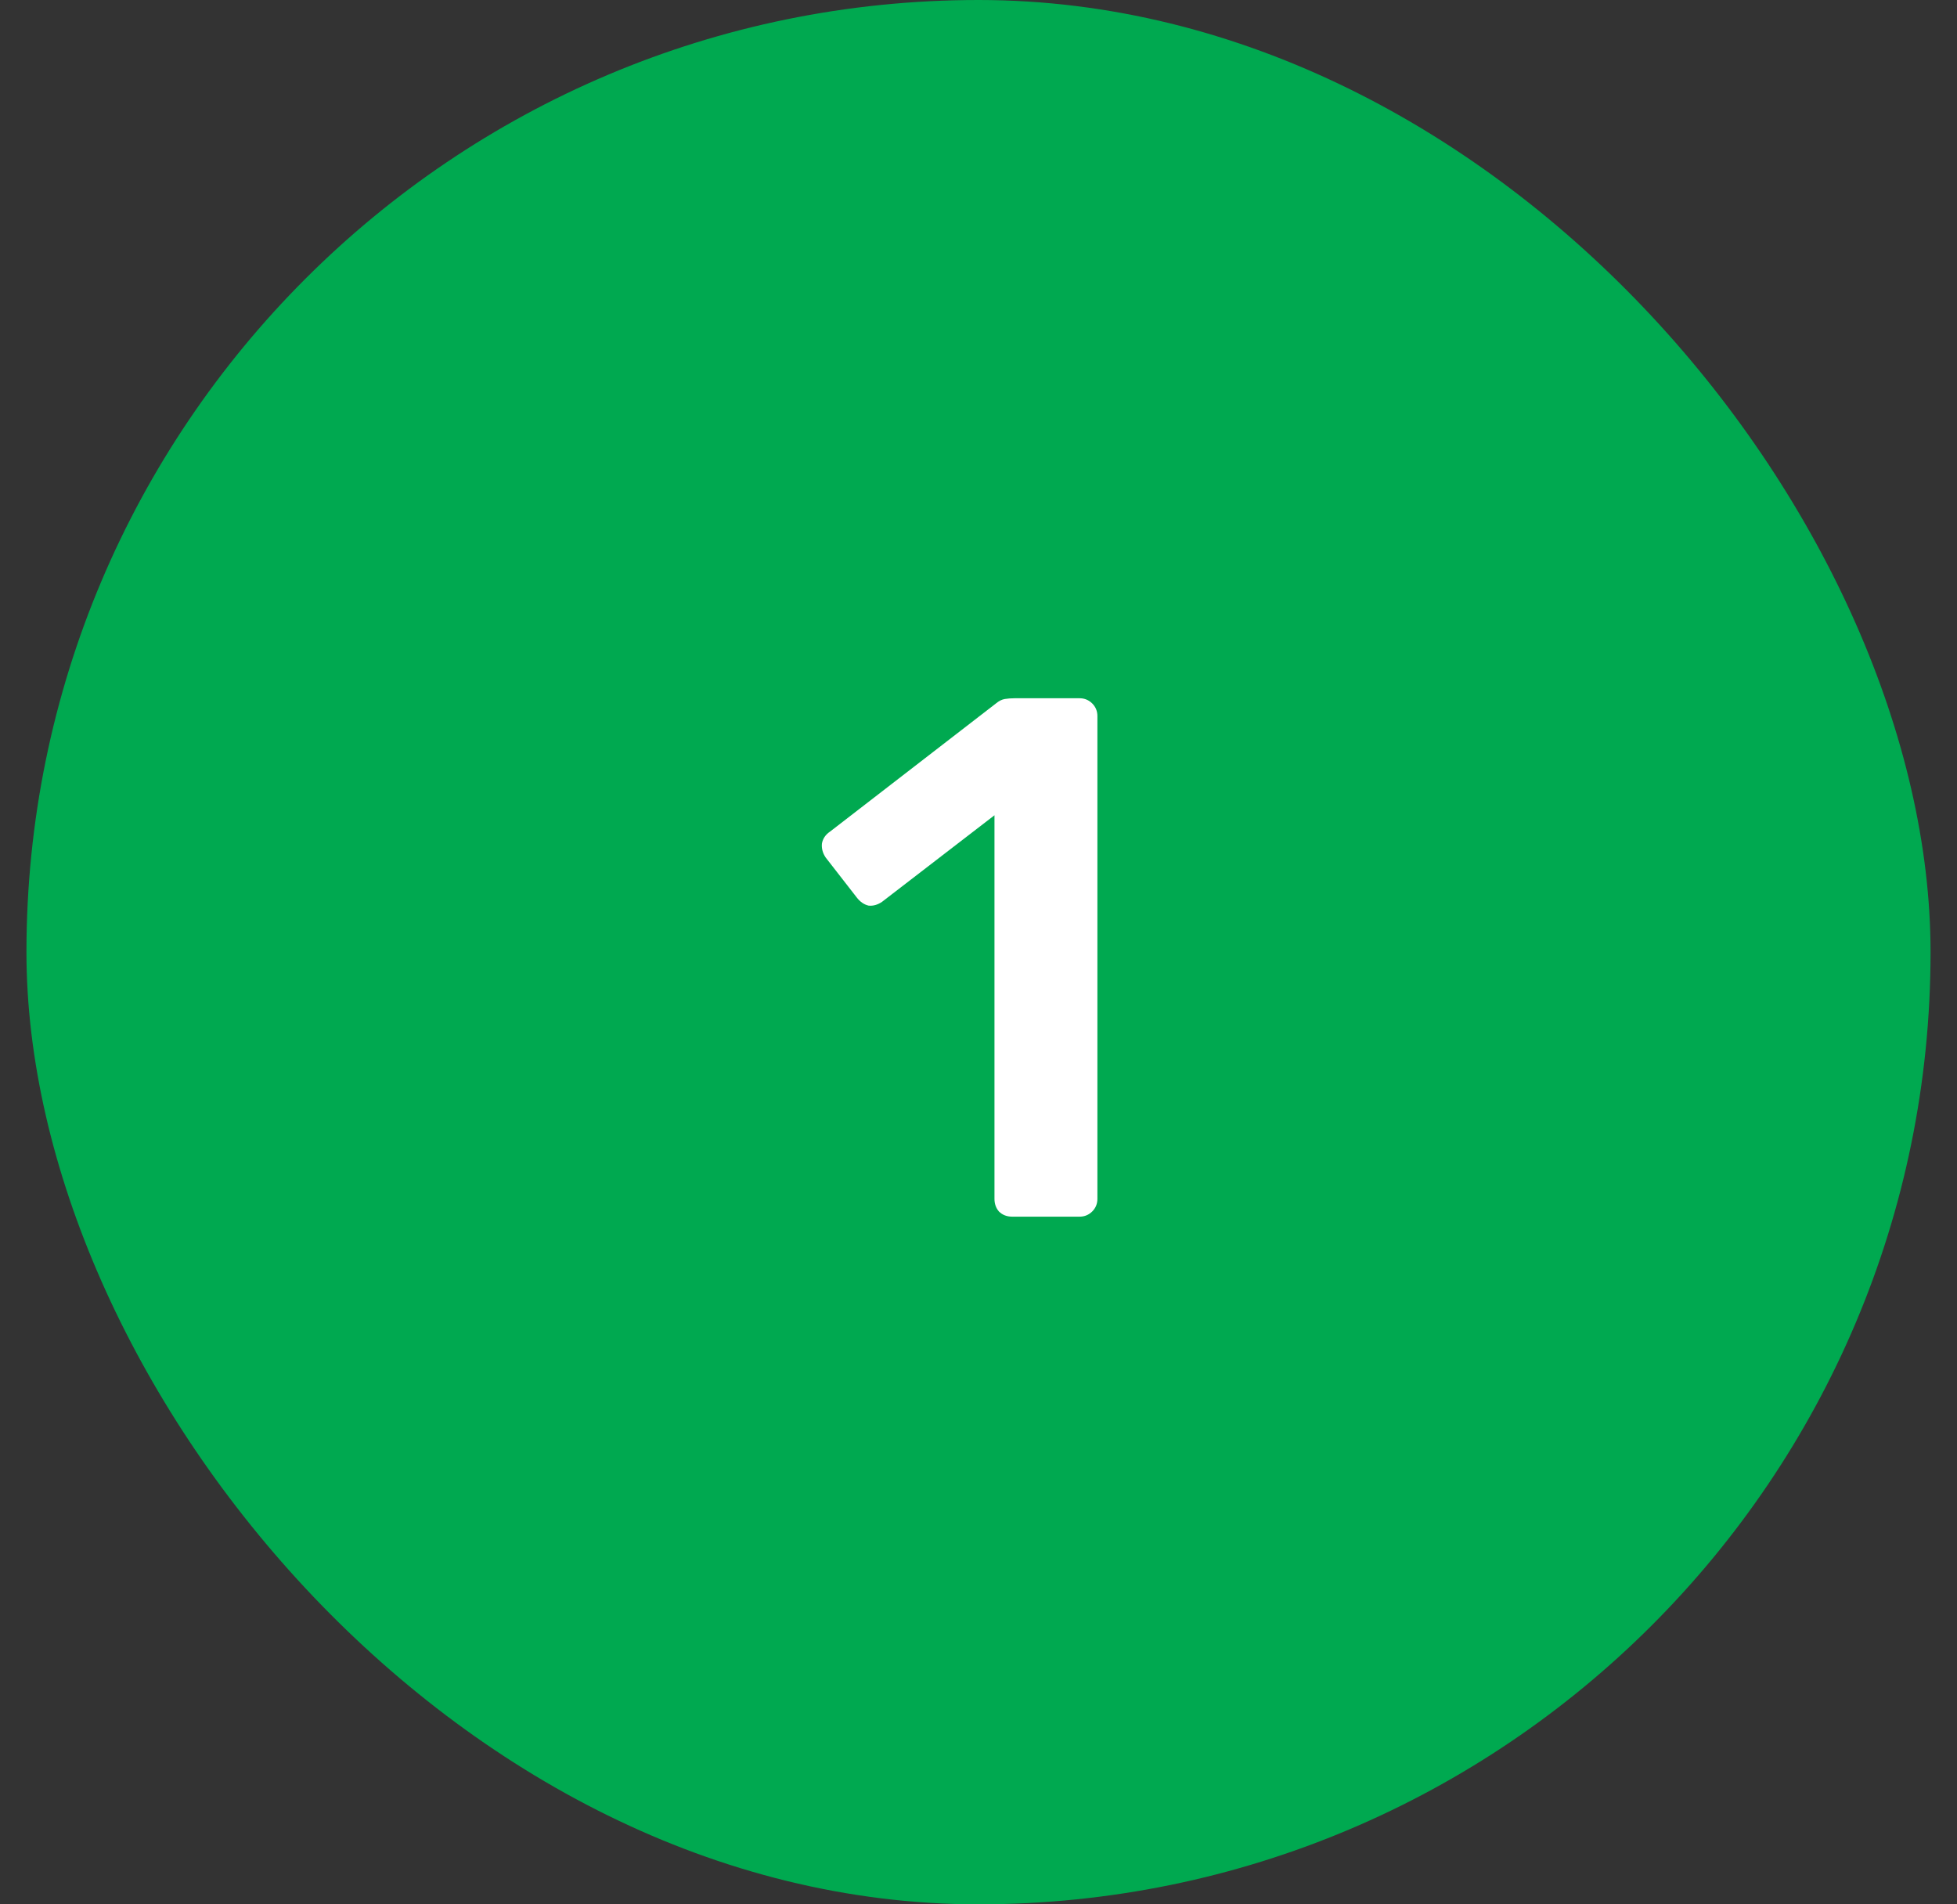
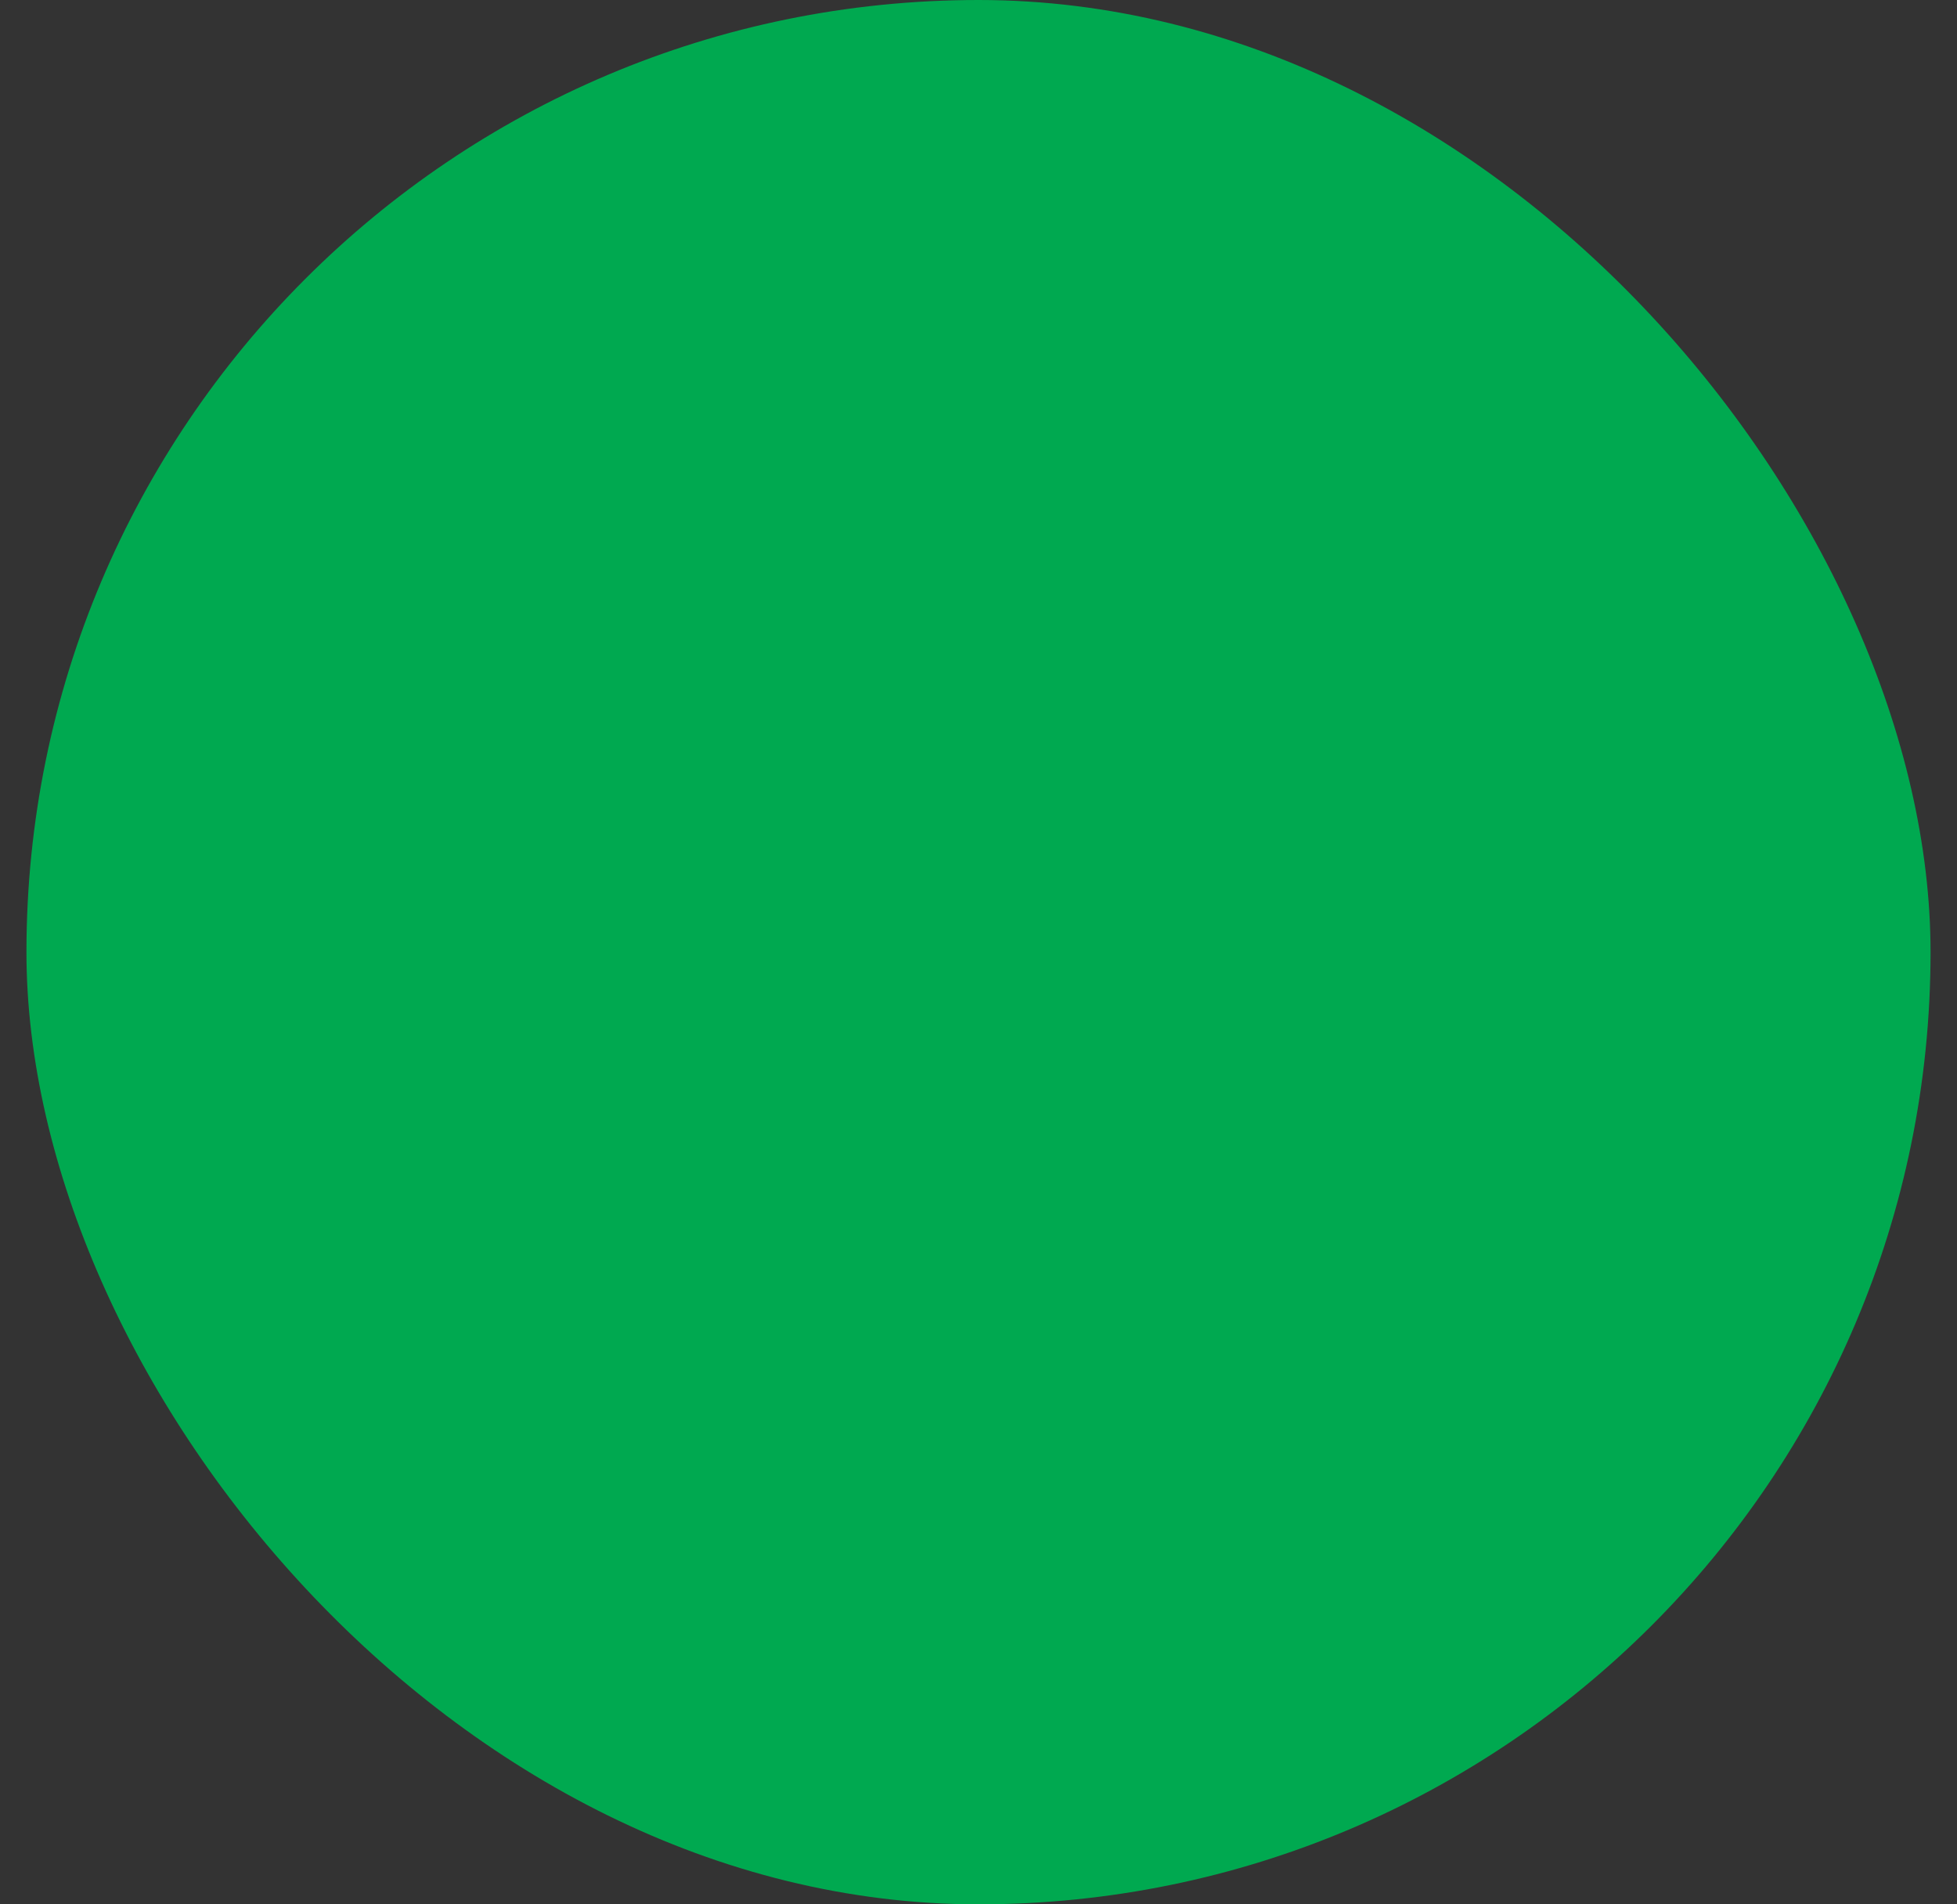
<svg xmlns="http://www.w3.org/2000/svg" width="37" height="36" viewBox="0 0 37 36" fill="none">
  <rect x="0" y="0" width="37" height="36" fill="#333333" stroke="none" />
  <rect x="0.5" width="36" height="36" rx="18" fill="#00A950" />
-   <path d="M19.138 23C19.035 23 18.951 22.967 18.886 22.902C18.83 22.837 18.802 22.757 18.802 22.664V15.412L16.674 17.05C16.59 17.106 16.506 17.129 16.422 17.12C16.338 17.101 16.263 17.05 16.198 16.966L15.61 16.21C15.554 16.126 15.53 16.037 15.54 15.944C15.558 15.851 15.61 15.776 15.694 15.72L18.83 13.298C18.886 13.251 18.942 13.223 18.998 13.214C19.054 13.205 19.114 13.2 19.18 13.2H20.412C20.505 13.2 20.584 13.233 20.65 13.298C20.715 13.363 20.748 13.443 20.748 13.536V22.664C20.748 22.757 20.715 22.837 20.65 22.902C20.584 22.967 20.505 23 20.412 23H19.138Z" fill="white" />
</svg>